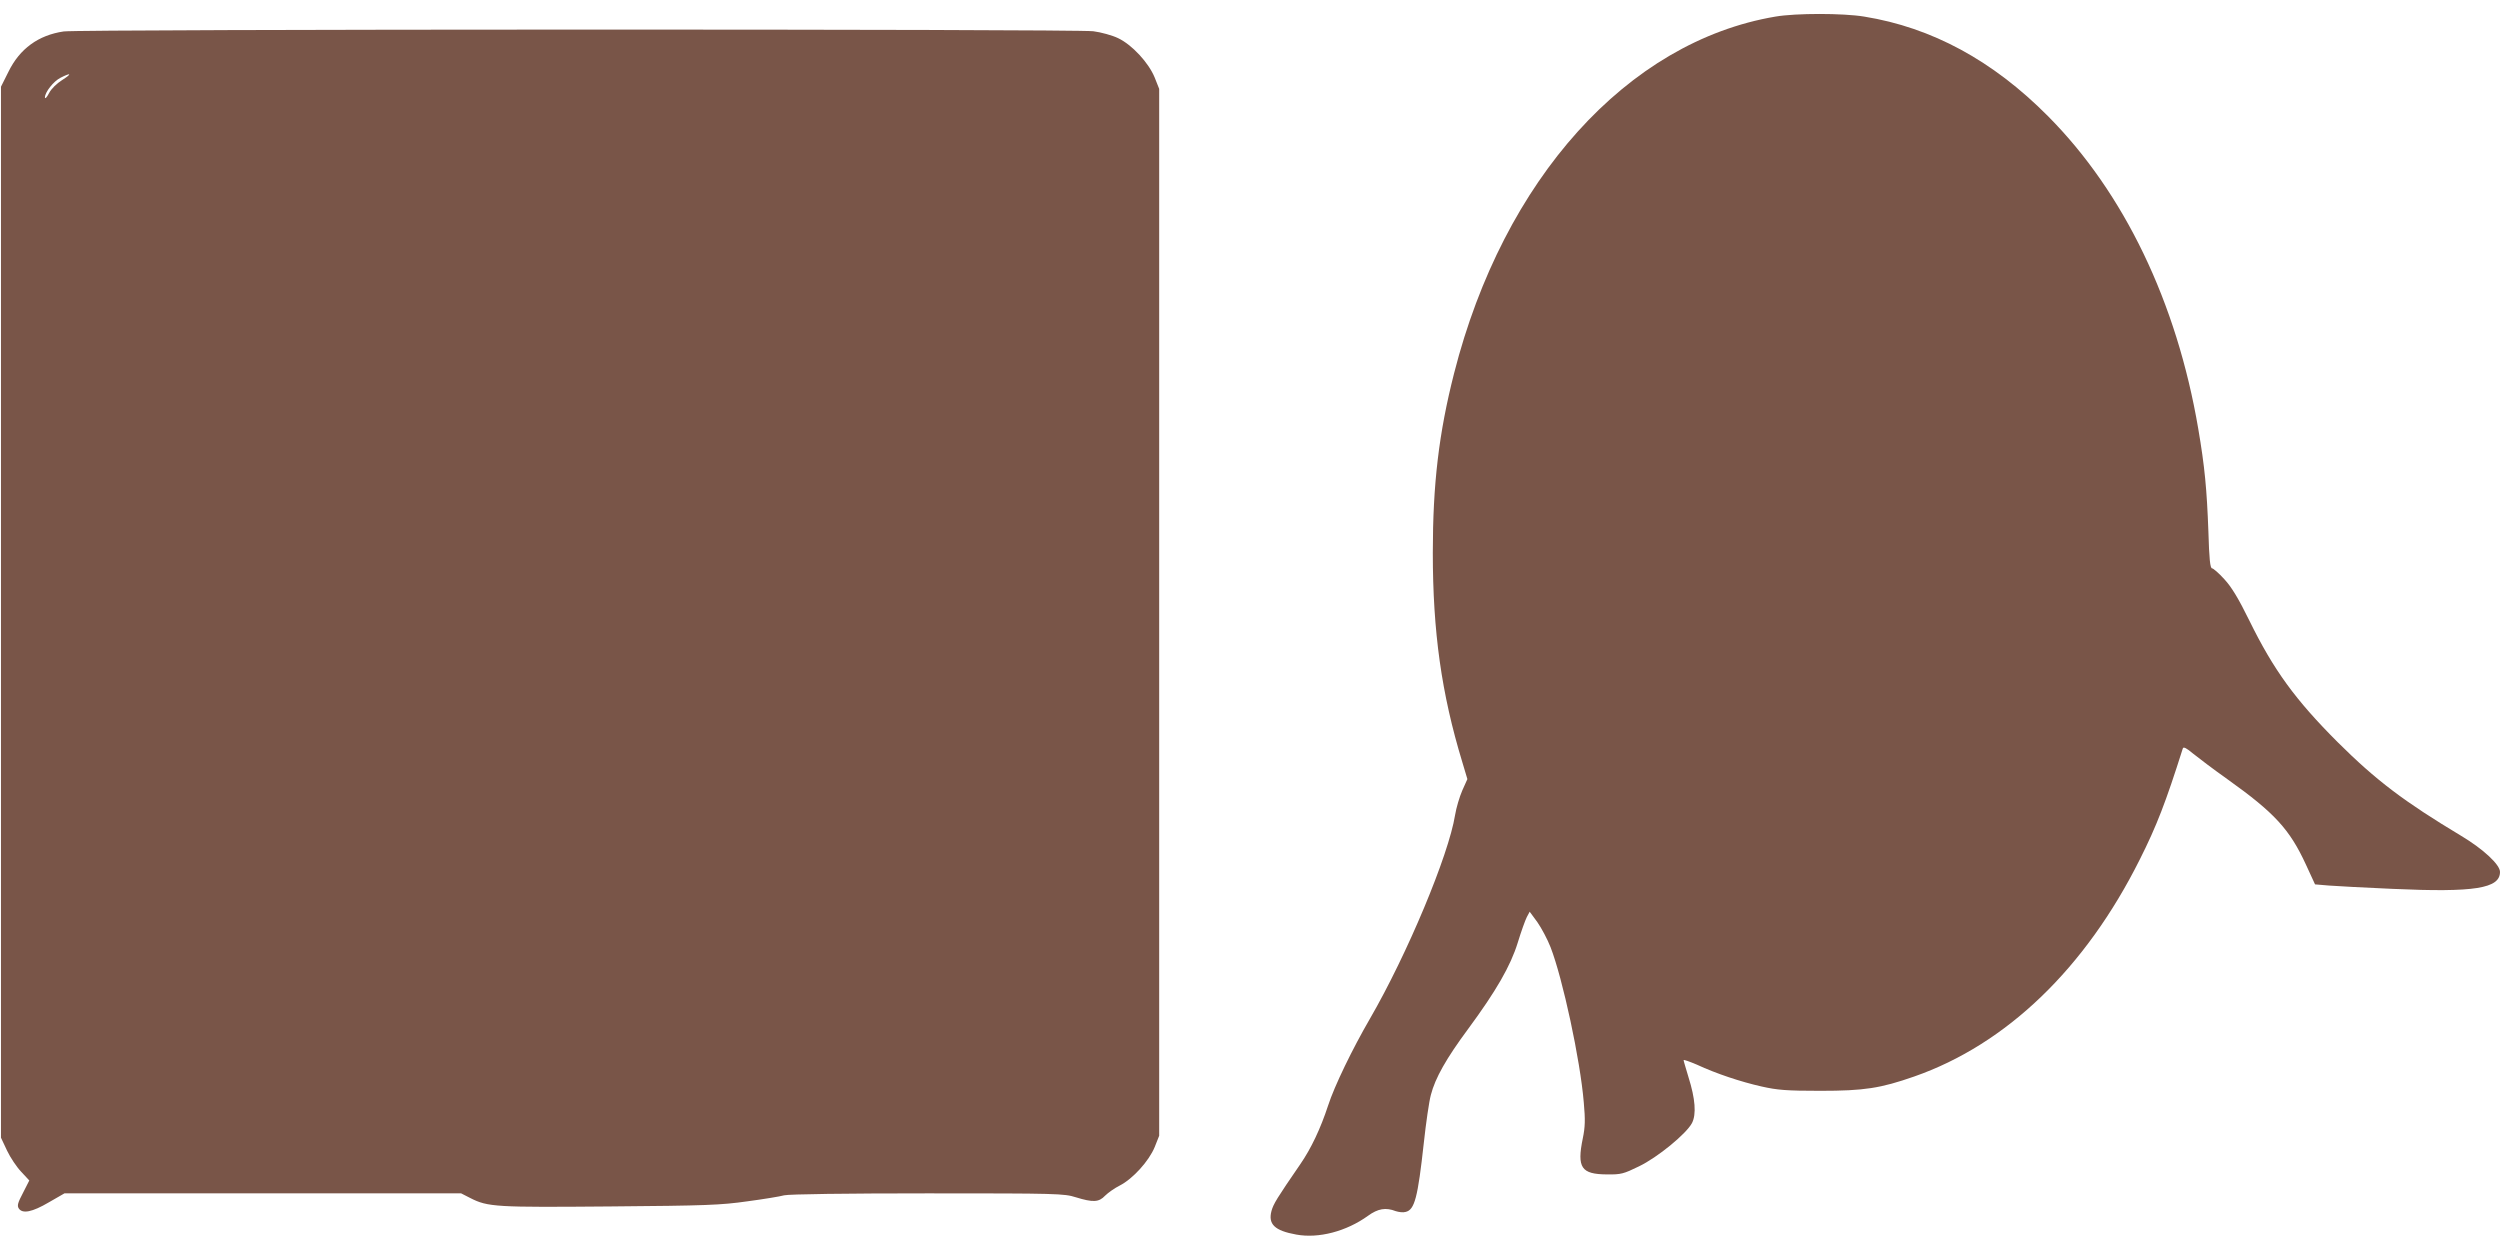
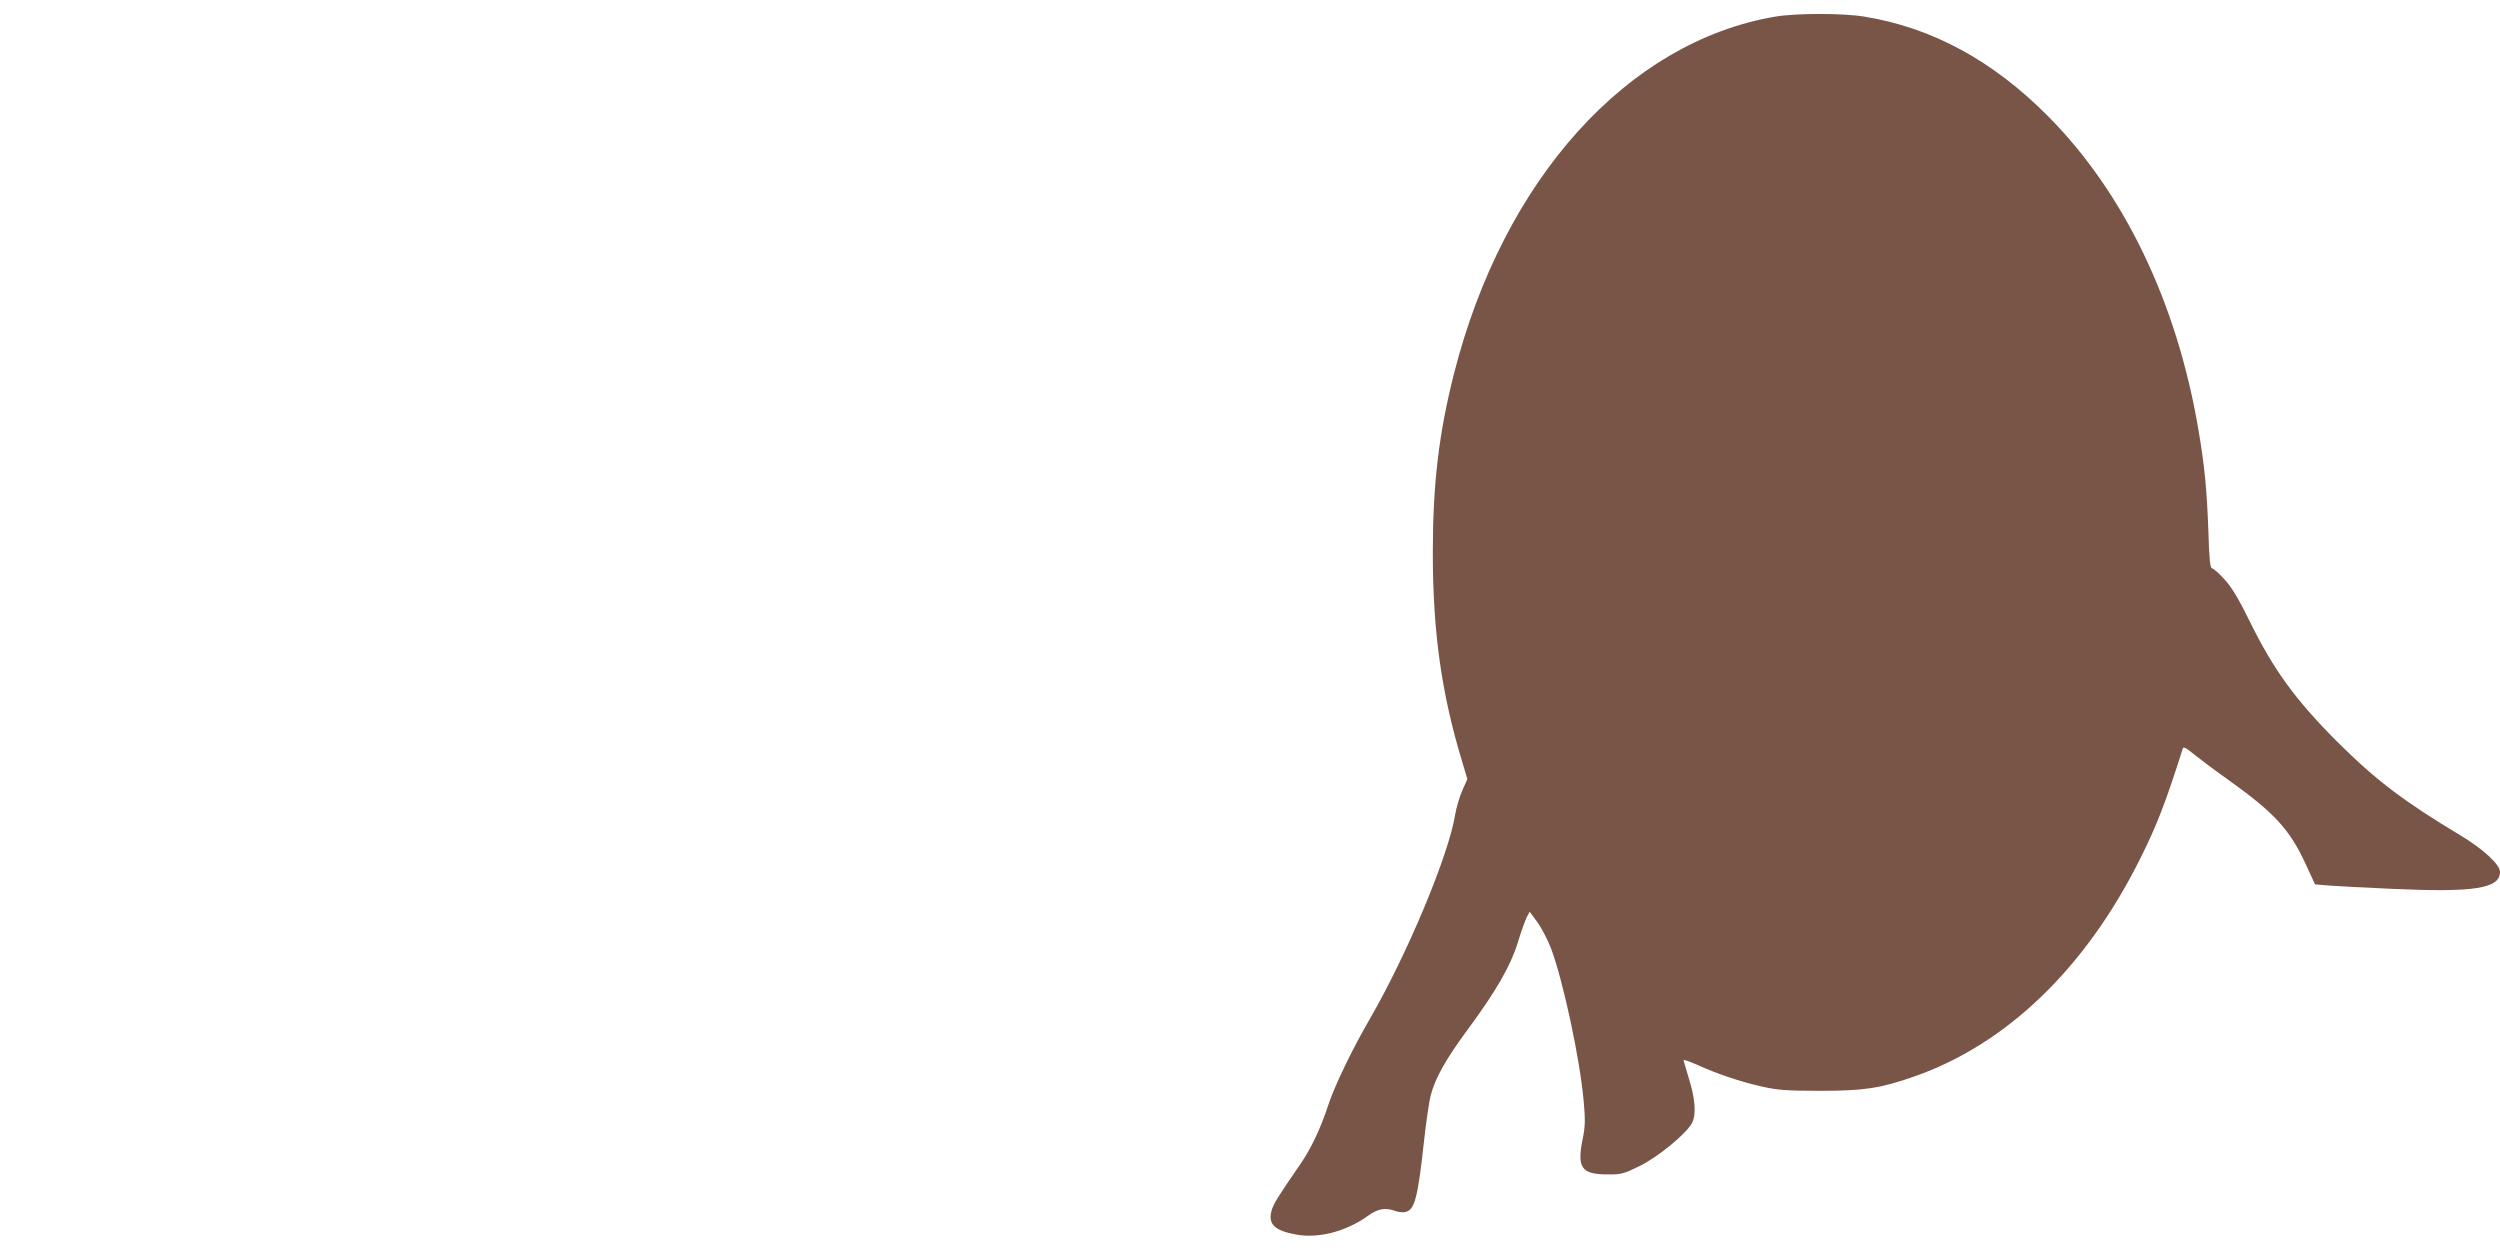
<svg xmlns="http://www.w3.org/2000/svg" version="1.0" width="1280pt" height="640pt" viewBox="0 0 1280 640" preserveAspectRatio="xMidYMid meet">
  <g transform="translate(0,640) scale(0.1,-0.1)" fill="#795548" stroke="none">
    <path d="M9090 6315 c-757 -128 -1392 -832 -1645 -1826 -78 -306 -109 -567 -109 -919 0 -404 44 -720 151 -1072 l26 -87 -26 -58 c-14 -32 -31 -89 -37 -126 -33 -206 -245 -713 -436 -1043 -90 -155 -182 -345 -214 -444 -39 -119 -87 -220 -142 -300 -121 -176 -138 -204 -148 -240 -18 -68 16 -101 127 -121 114 -21 256 16 367 96 51 37 91 44 142 24 16 -5 38 -8 51 -4 46 11 62 72 93 354 11 102 27 212 36 245 22 86 79 187 191 338 143 194 217 322 254 442 17 56 38 114 46 130 l15 28 39 -53 c21 -30 52 -88 68 -129 62 -160 152 -577 170 -795 8 -88 7 -125 -5 -183 -31 -151 -8 -184 123 -185 73 -1 86 3 164 41 96 46 243 167 272 222 23 45 17 124 -18 235 -13 44 -25 83 -25 87 0 4 30 -7 68 -23 99 -46 225 -88 332 -112 80 -18 126 -22 300 -22 225 0 308 13 480 73 473 165 877 554 1156 1112 86 171 133 293 220 568 3 10 19 2 52 -26 26 -21 105 -81 177 -132 241 -172 318 -256 401 -436 l47 -102 71 -6 c39 -3 186 -11 326 -17 421 -19 550 2 550 87 0 37 -86 117 -198 184 -293 176 -436 284 -633 480 -216 216 -328 369 -453 624 -54 110 -90 170 -127 210 -28 31 -57 56 -63 56 -10 0 -15 48 -19 188 -8 218 -19 334 -52 527 -110 647 -380 1209 -770 1601 -282 284 -594 453 -940 509 -109 18 -350 18 -455 0z" />
-     <path d="M326 6239 c-129 -19 -225 -88 -283 -207 l-38 -76 0 -2690 0 -2691 31 -66 c17 -36 50 -85 73 -109 l41 -44 -32 -63 c-27 -51 -31 -66 -22 -80 19 -29 69 -19 154 31 l80 46 1015 0 1016 0 47 -24 c90 -46 131 -48 718 -43 491 4 565 7 699 26 83 11 168 25 190 31 24 6 320 10 735 10 666 0 698 -1 758 -20 88 -27 118 -26 150 8 15 15 49 39 75 52 67 34 150 126 179 197 l23 58 0 2680 0 2680 -23 58 c-31 76 -116 168 -188 202 -29 14 -87 30 -126 35 -92 12 -5190 11 -5272 -1z m-8 -249 c-27 -17 -56 -45 -67 -67 -11 -21 -20 -31 -21 -22 0 27 44 83 80 101 55 28 60 21 8 -12z" />
  </g>
</svg>